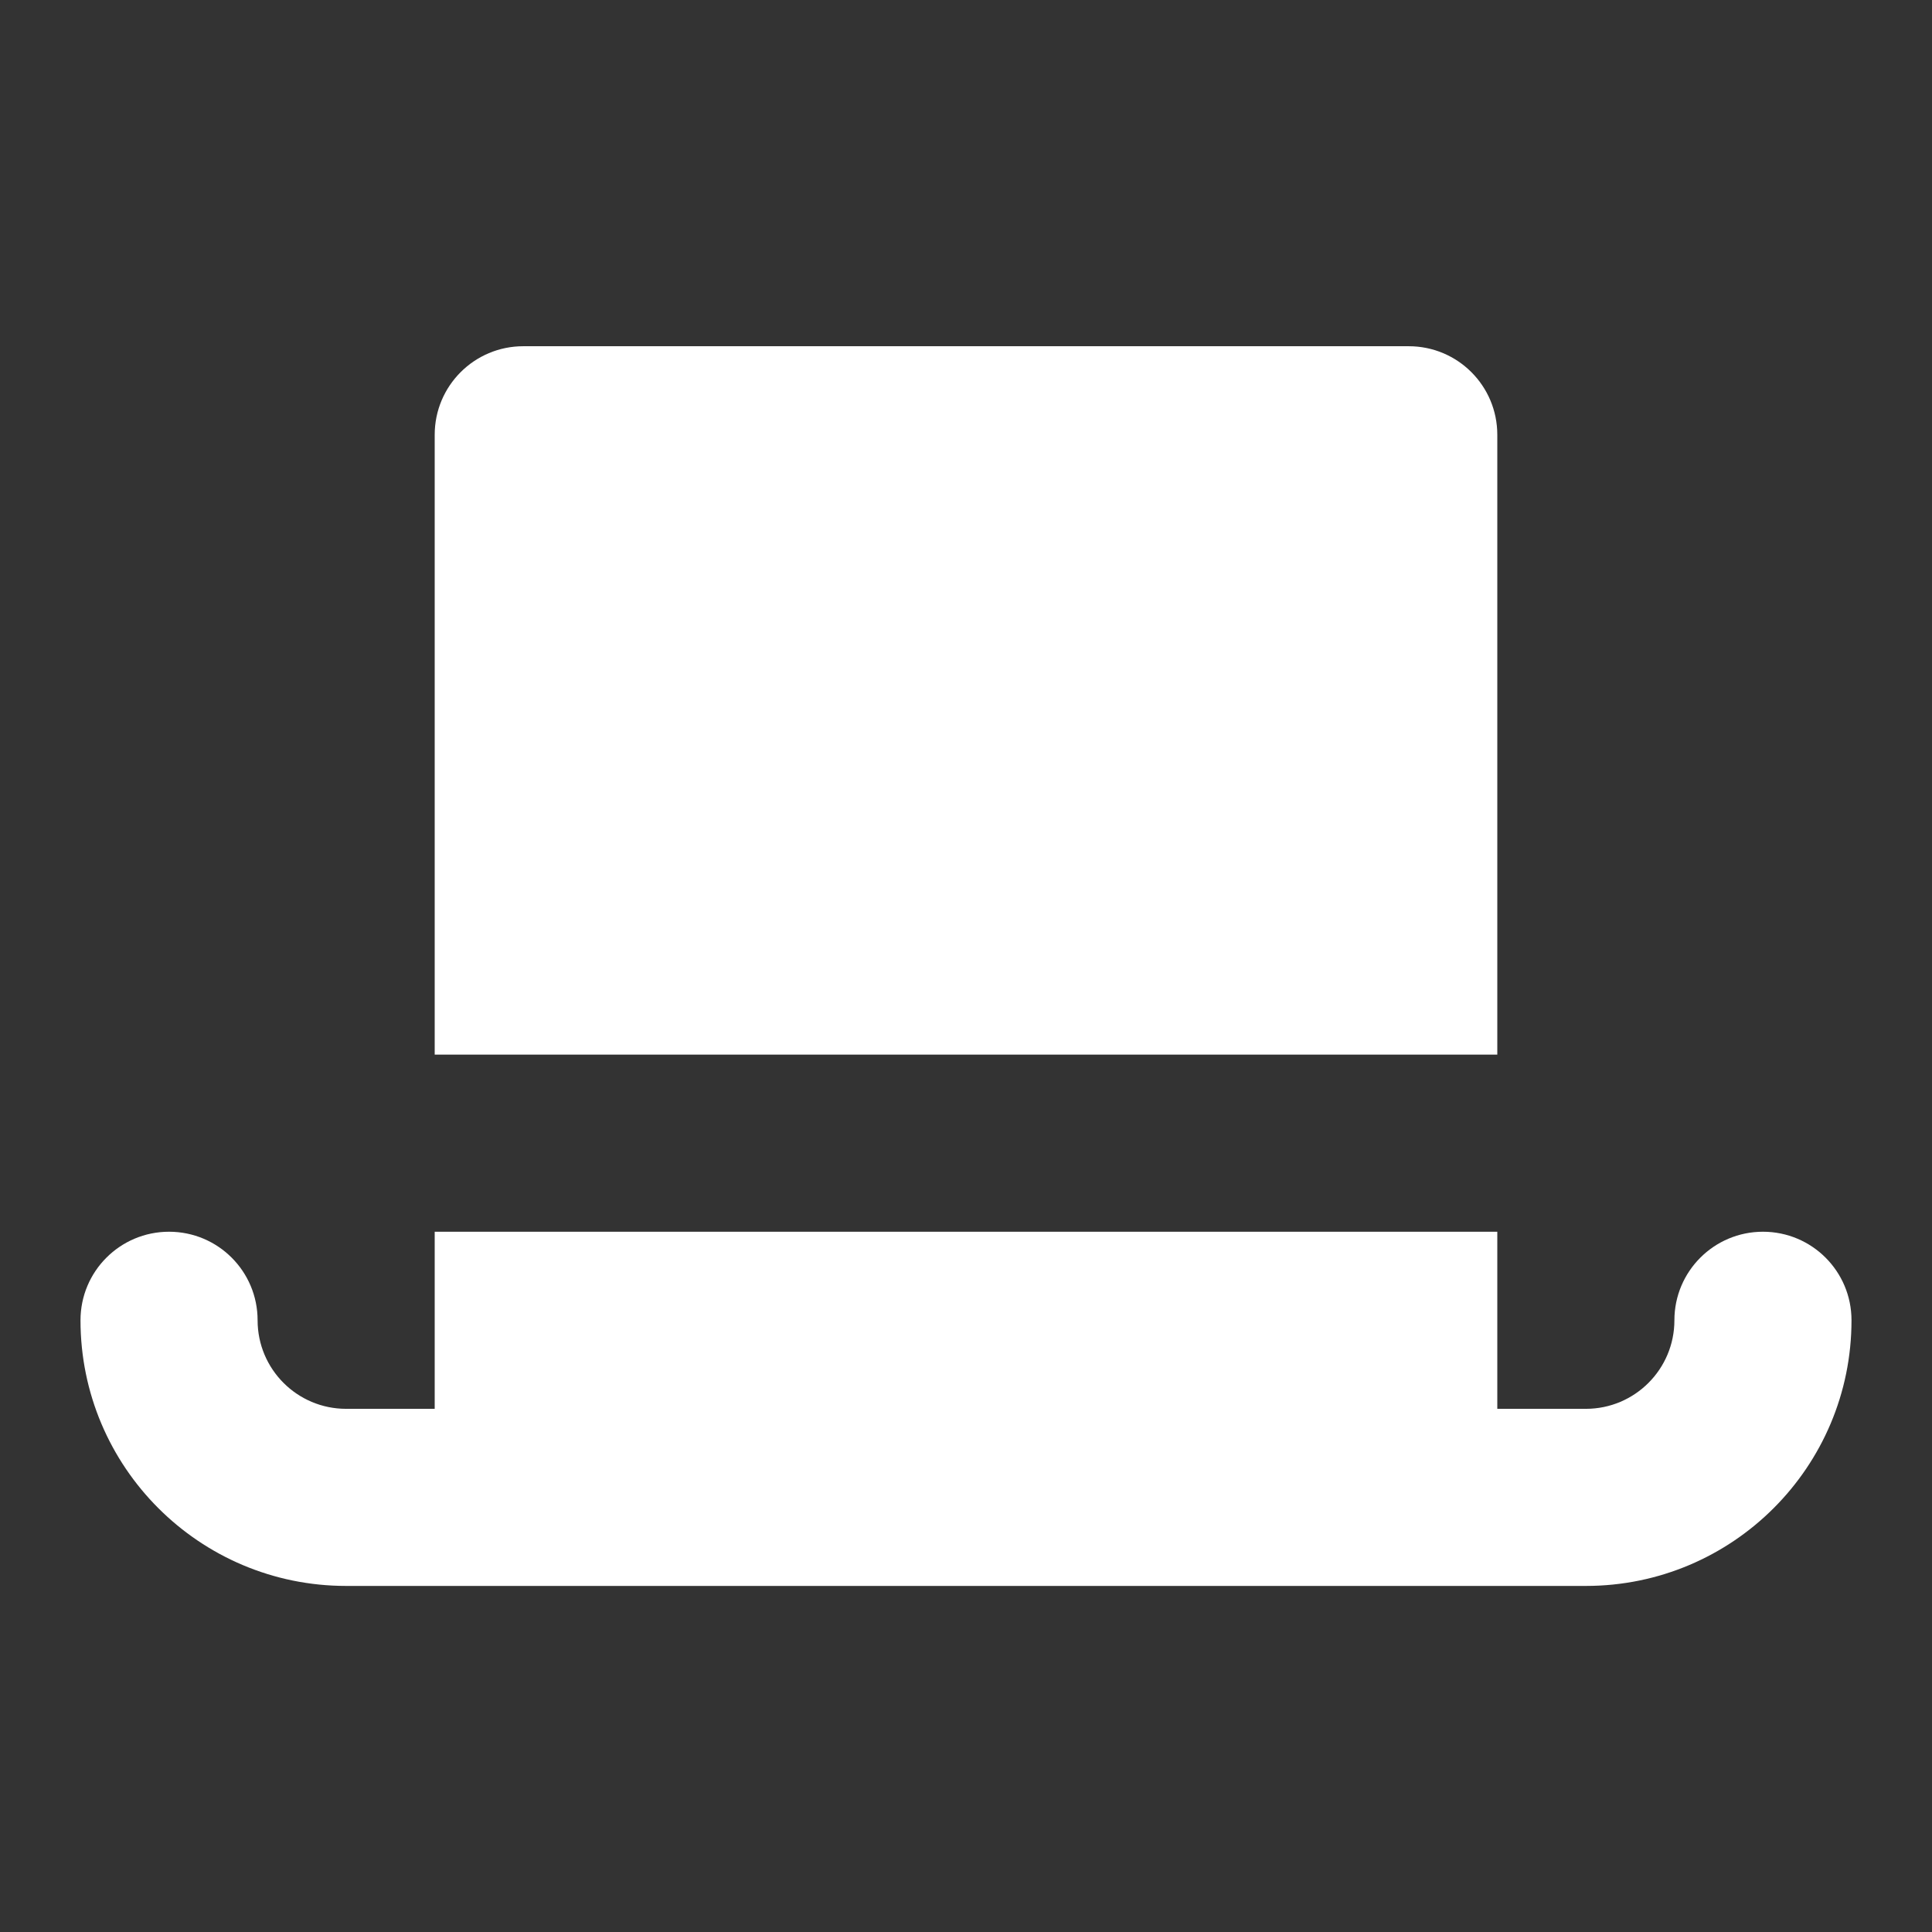
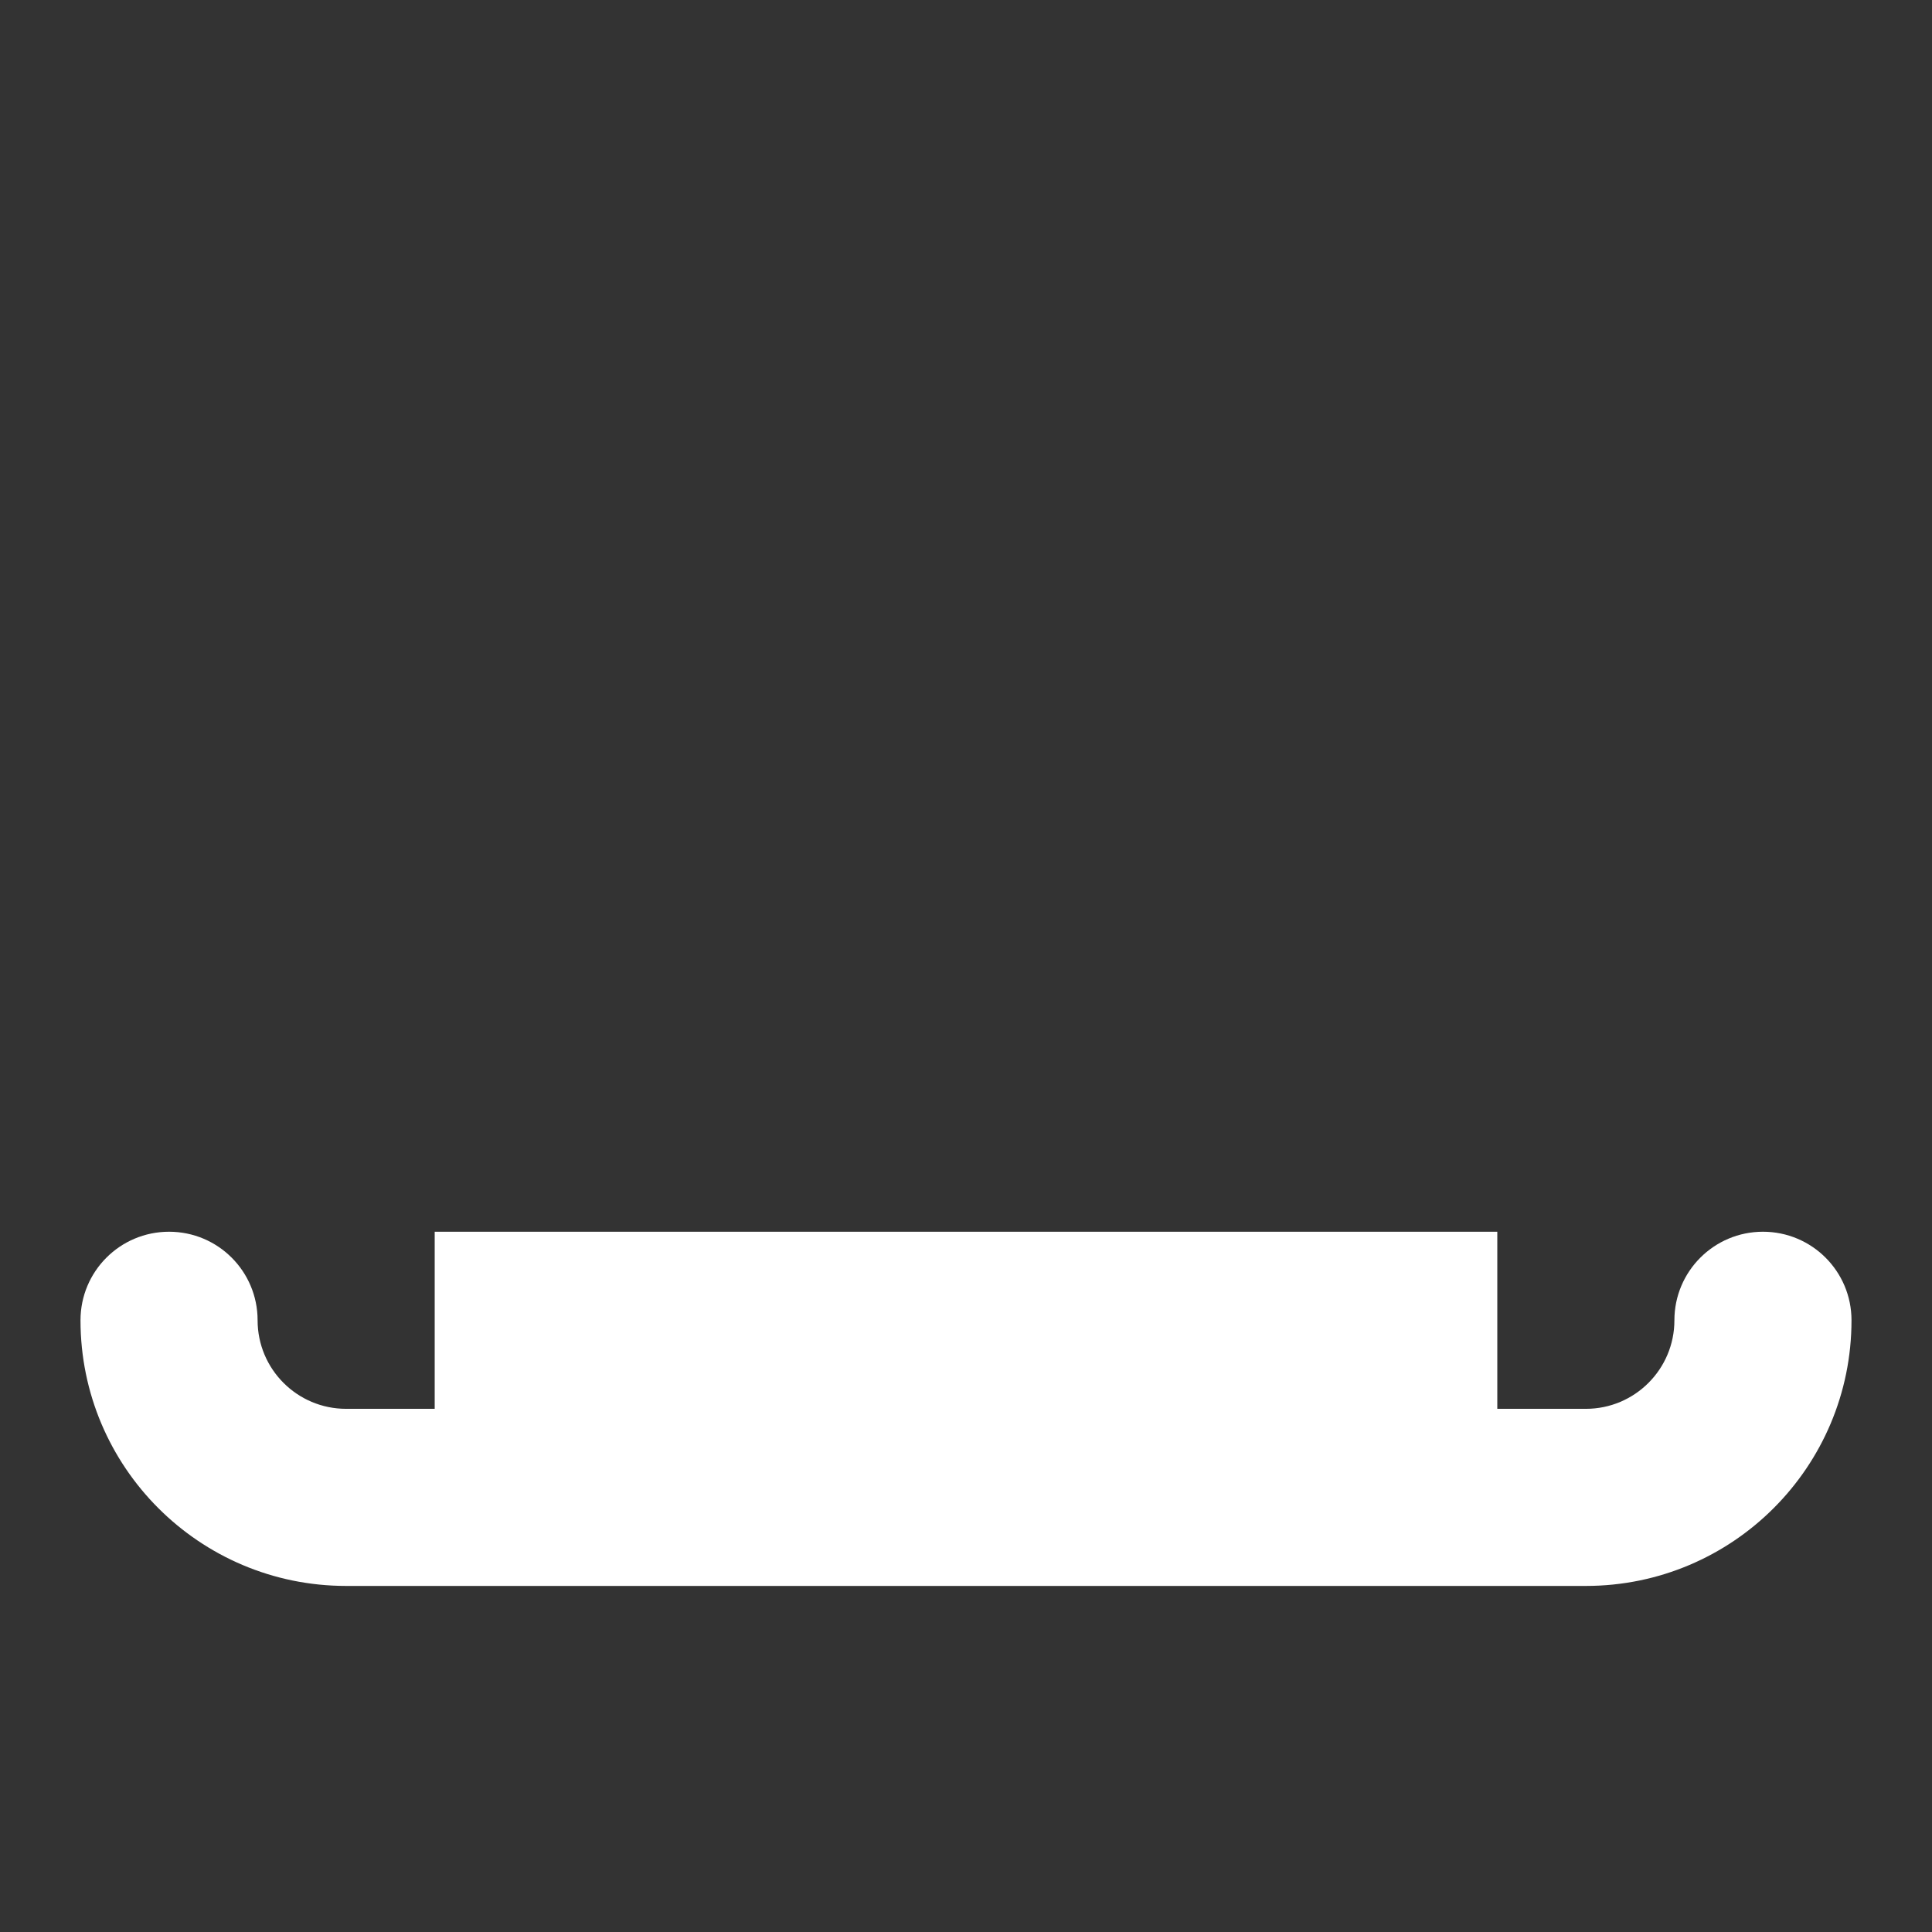
<svg xmlns="http://www.w3.org/2000/svg" width="24" height="24" viewBox="0 0 24 24" fill="none">
  <rect x="0" y="0" width="24" height="24" fill="#333333" stroke="none" />
-   <path d="M5.4 5.401C5.4 4.793 5.893 4.301 6.5 4.301H17.5C18.108 4.301 18.6 4.793 18.6 5.401V13.101H5.4V5.401Z" fill="white" />
  <path d="M5.4 15.301H18.6V17.501H19.7C20.308 17.501 20.8 17.008 20.8 16.401C20.8 15.793 21.293 15.301 21.9 15.301C22.508 15.301 23 15.793 23 16.401C23 18.223 21.523 19.701 19.7 19.701H4.3C2.477 19.701 1 18.223 1 16.401C1 15.793 1.492 15.301 2.1 15.301C2.708 15.301 3.2 15.793 3.2 16.401C3.2 17.008 3.692 17.501 4.3 17.501H5.4V15.301Z" fill="white" />
</svg>